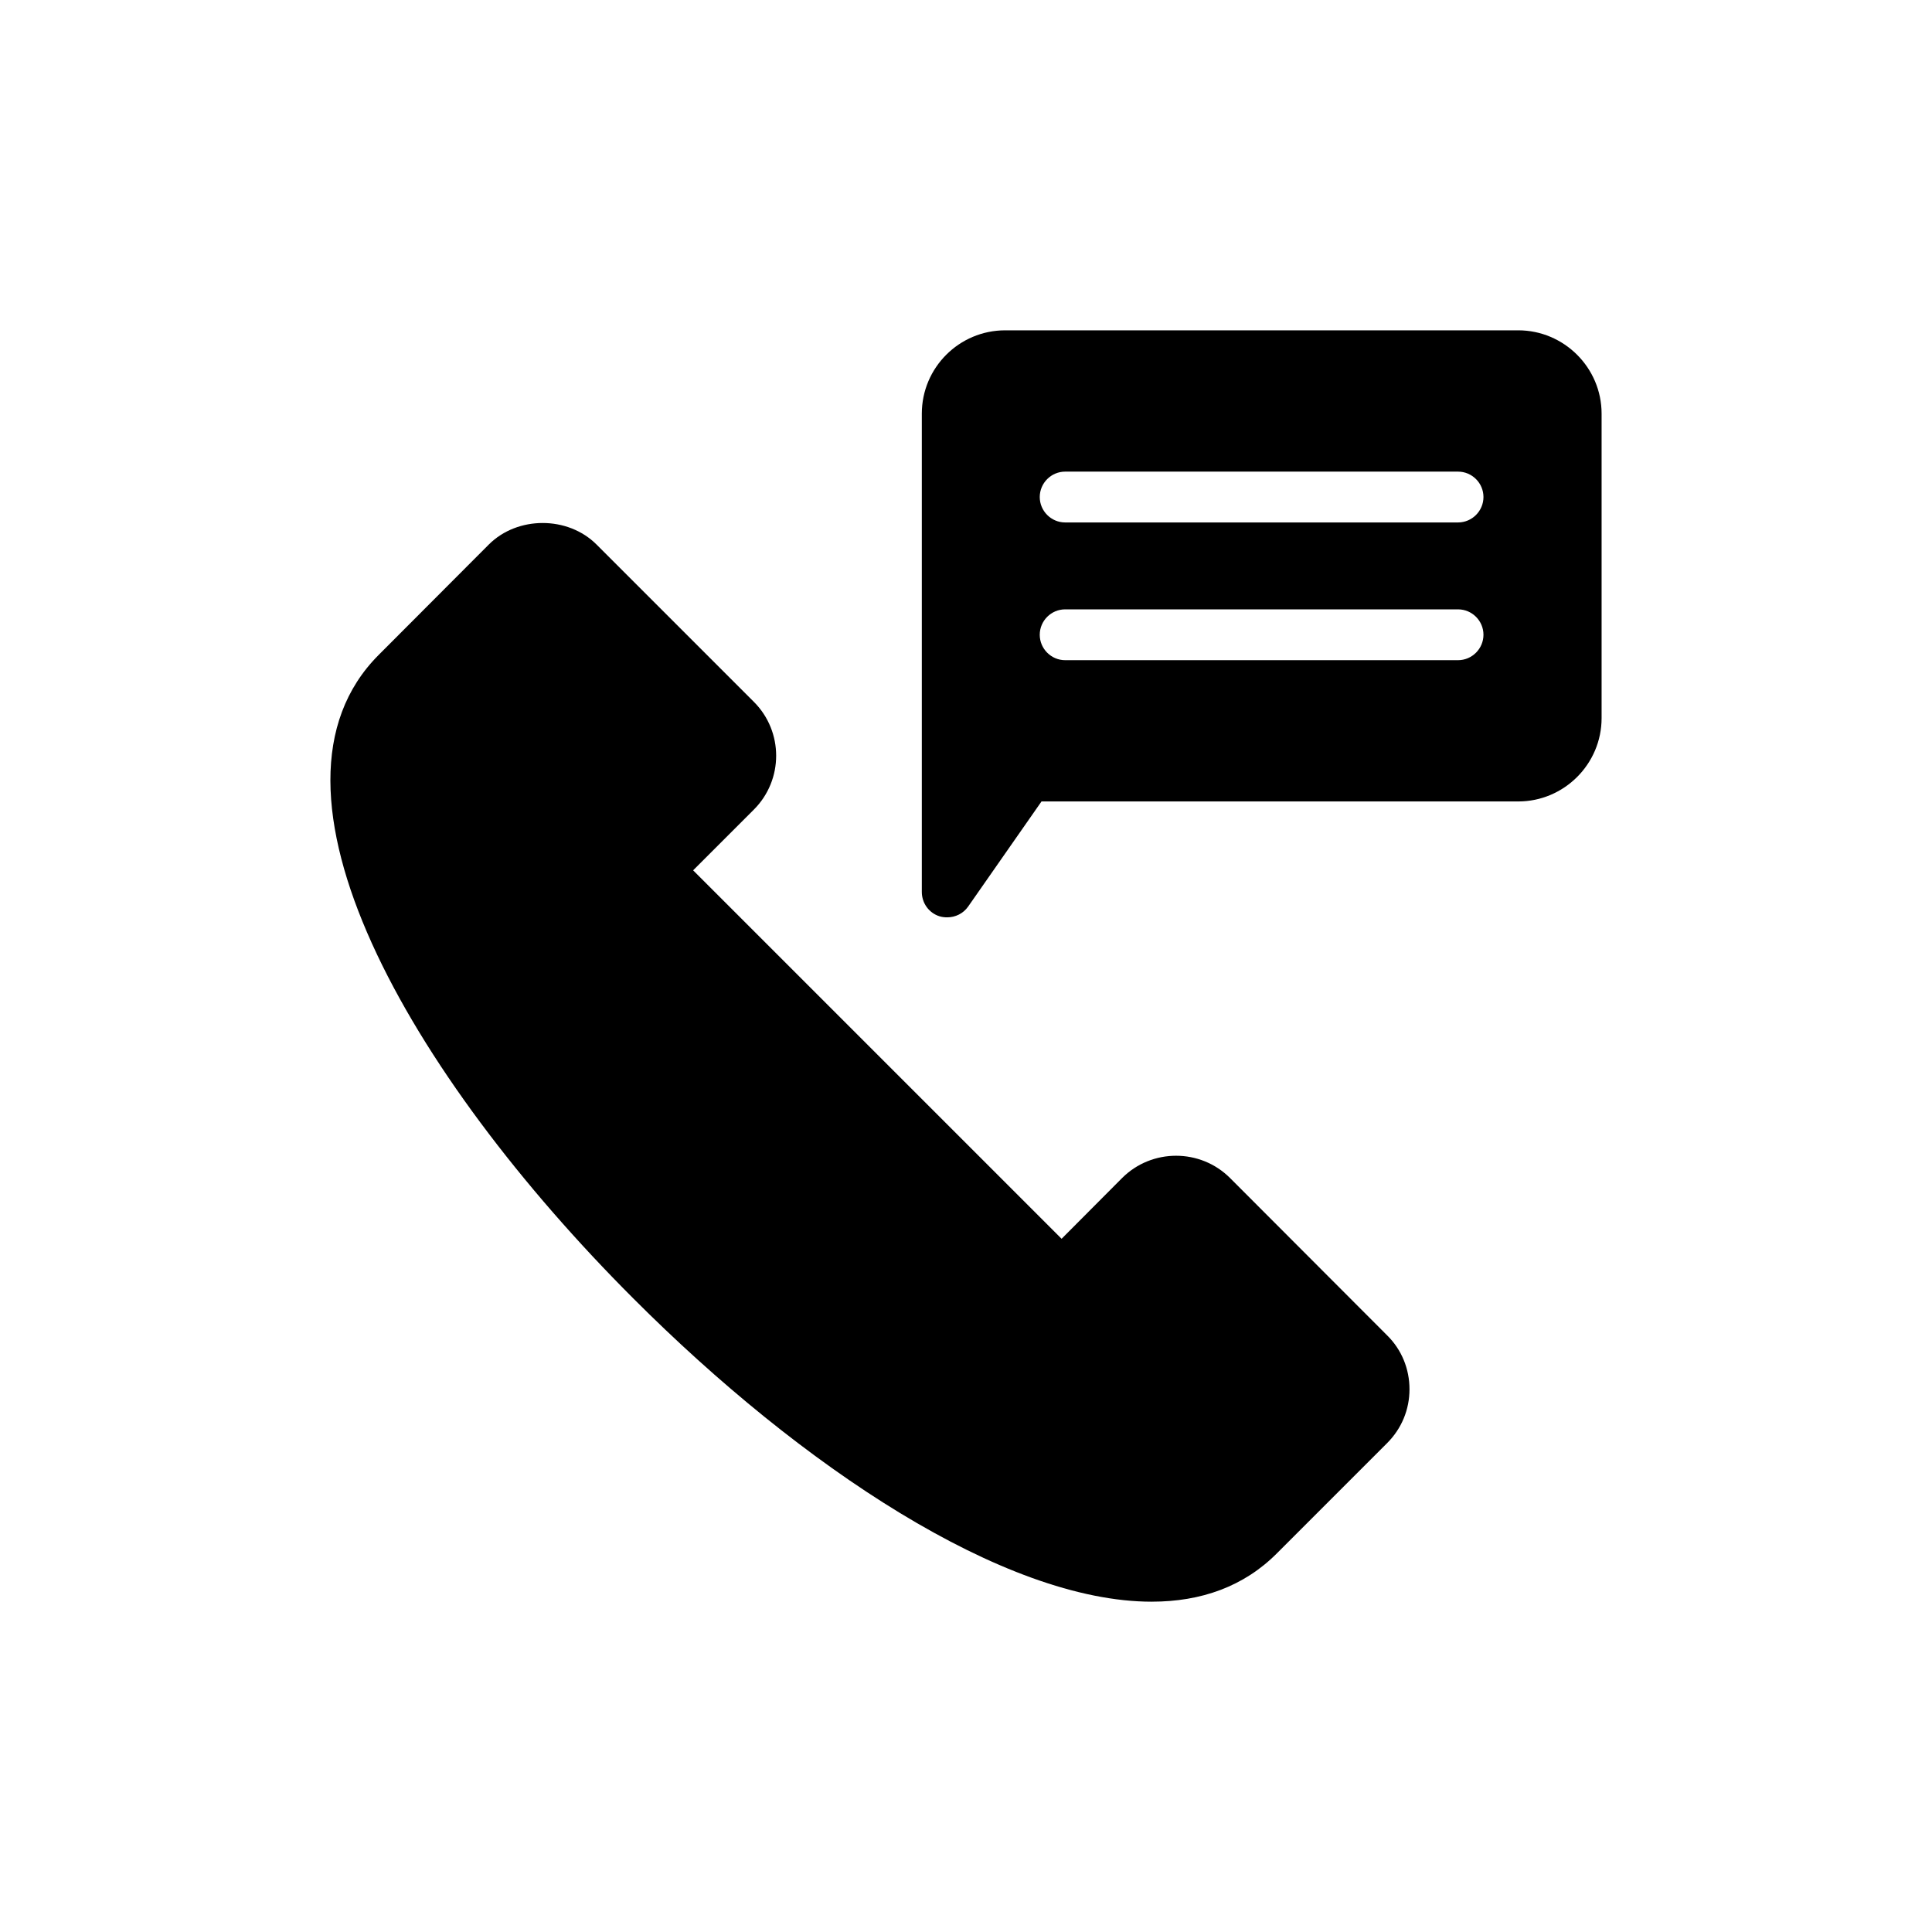
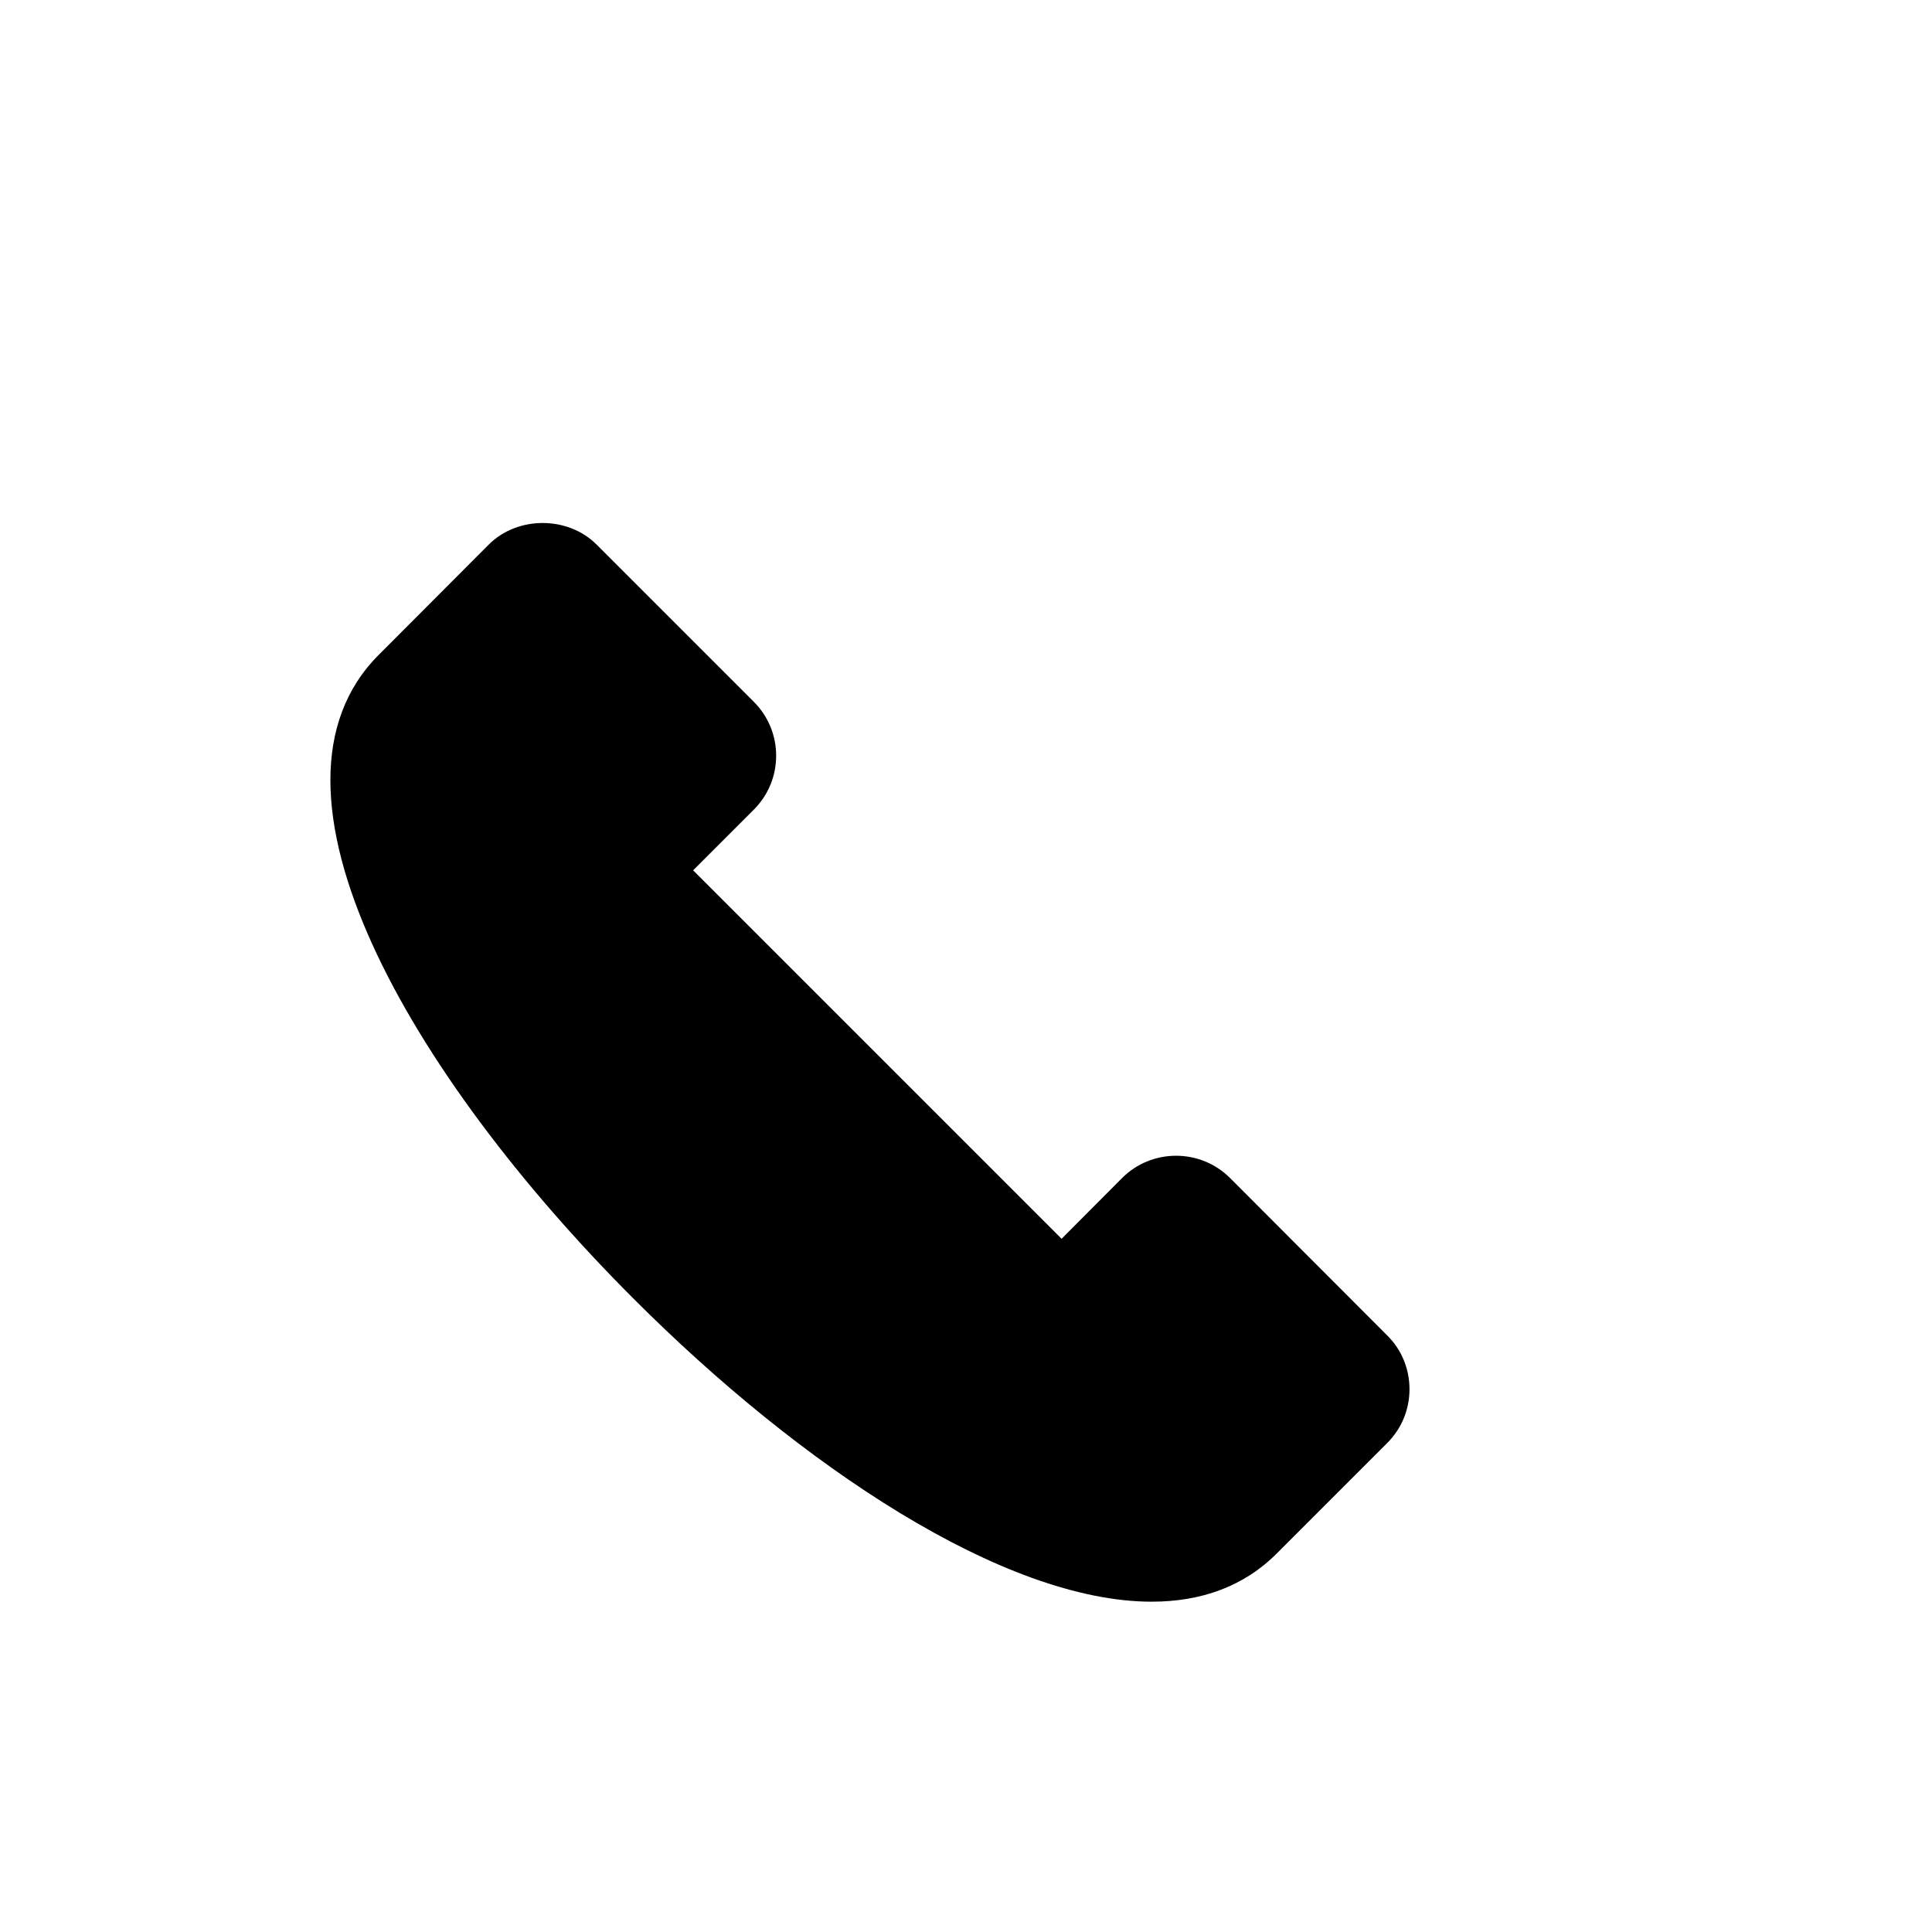
<svg xmlns="http://www.w3.org/2000/svg" fill="#000000" width="800px" height="800px" version="1.1" viewBox="144 144 512 512">
  <g>
    <path d="m449.24 568.46c13 0 24.379-3.973 33.203-12.863l29.16-29.16c3.84-3.84 5.926-8.891 5.926-14.277 0-5.387-2.086-10.504-5.926-14.277l-41.621-41.688c-7.879-7.879-20.742-7.879-28.621 0l-16.027 16.094-97.648-97.645 16.094-16.094c7.879-7.879 7.879-20.676 0-28.555l-41.688-41.688c-7.609-7.609-20.945-7.609-28.555 0l-29.16 29.227c-35.625 35.625 8.215 111.32 67.48 170.59 44.449 44.512 98.258 80.34 137.38 80.34z" />
-     <path d="m546.35 231.54h-135.97c-12.188 0-22.09 9.898-22.09 22.09v126.74c0 2.965 1.887 5.59 4.715 6.465 0.672 0.203 1.348 0.27 2.019 0.27 2.156 0 4.242-1.012 5.523-2.828l19.461-27.883h126.34c12.121 0 22.09-9.898 22.09-22.09v-80.68c0-12.188-9.969-22.086-22.09-22.086zm-15.961 87.414h-104.11c-3.703 0-6.734-3.031-6.734-6.734s3.031-6.734 6.734-6.734h104.12c3.703 0 6.734 3.031 6.734 6.734-0.004 3.703-3.035 6.734-6.738 6.734zm0-36.5h-104.11c-3.703 0-6.734-3.031-6.734-6.734s3.031-6.734 6.734-6.734h104.12c3.703 0 6.734 3.031 6.734 6.734-0.004 3.703-3.035 6.734-6.738 6.734z" />
  </g>
</svg>